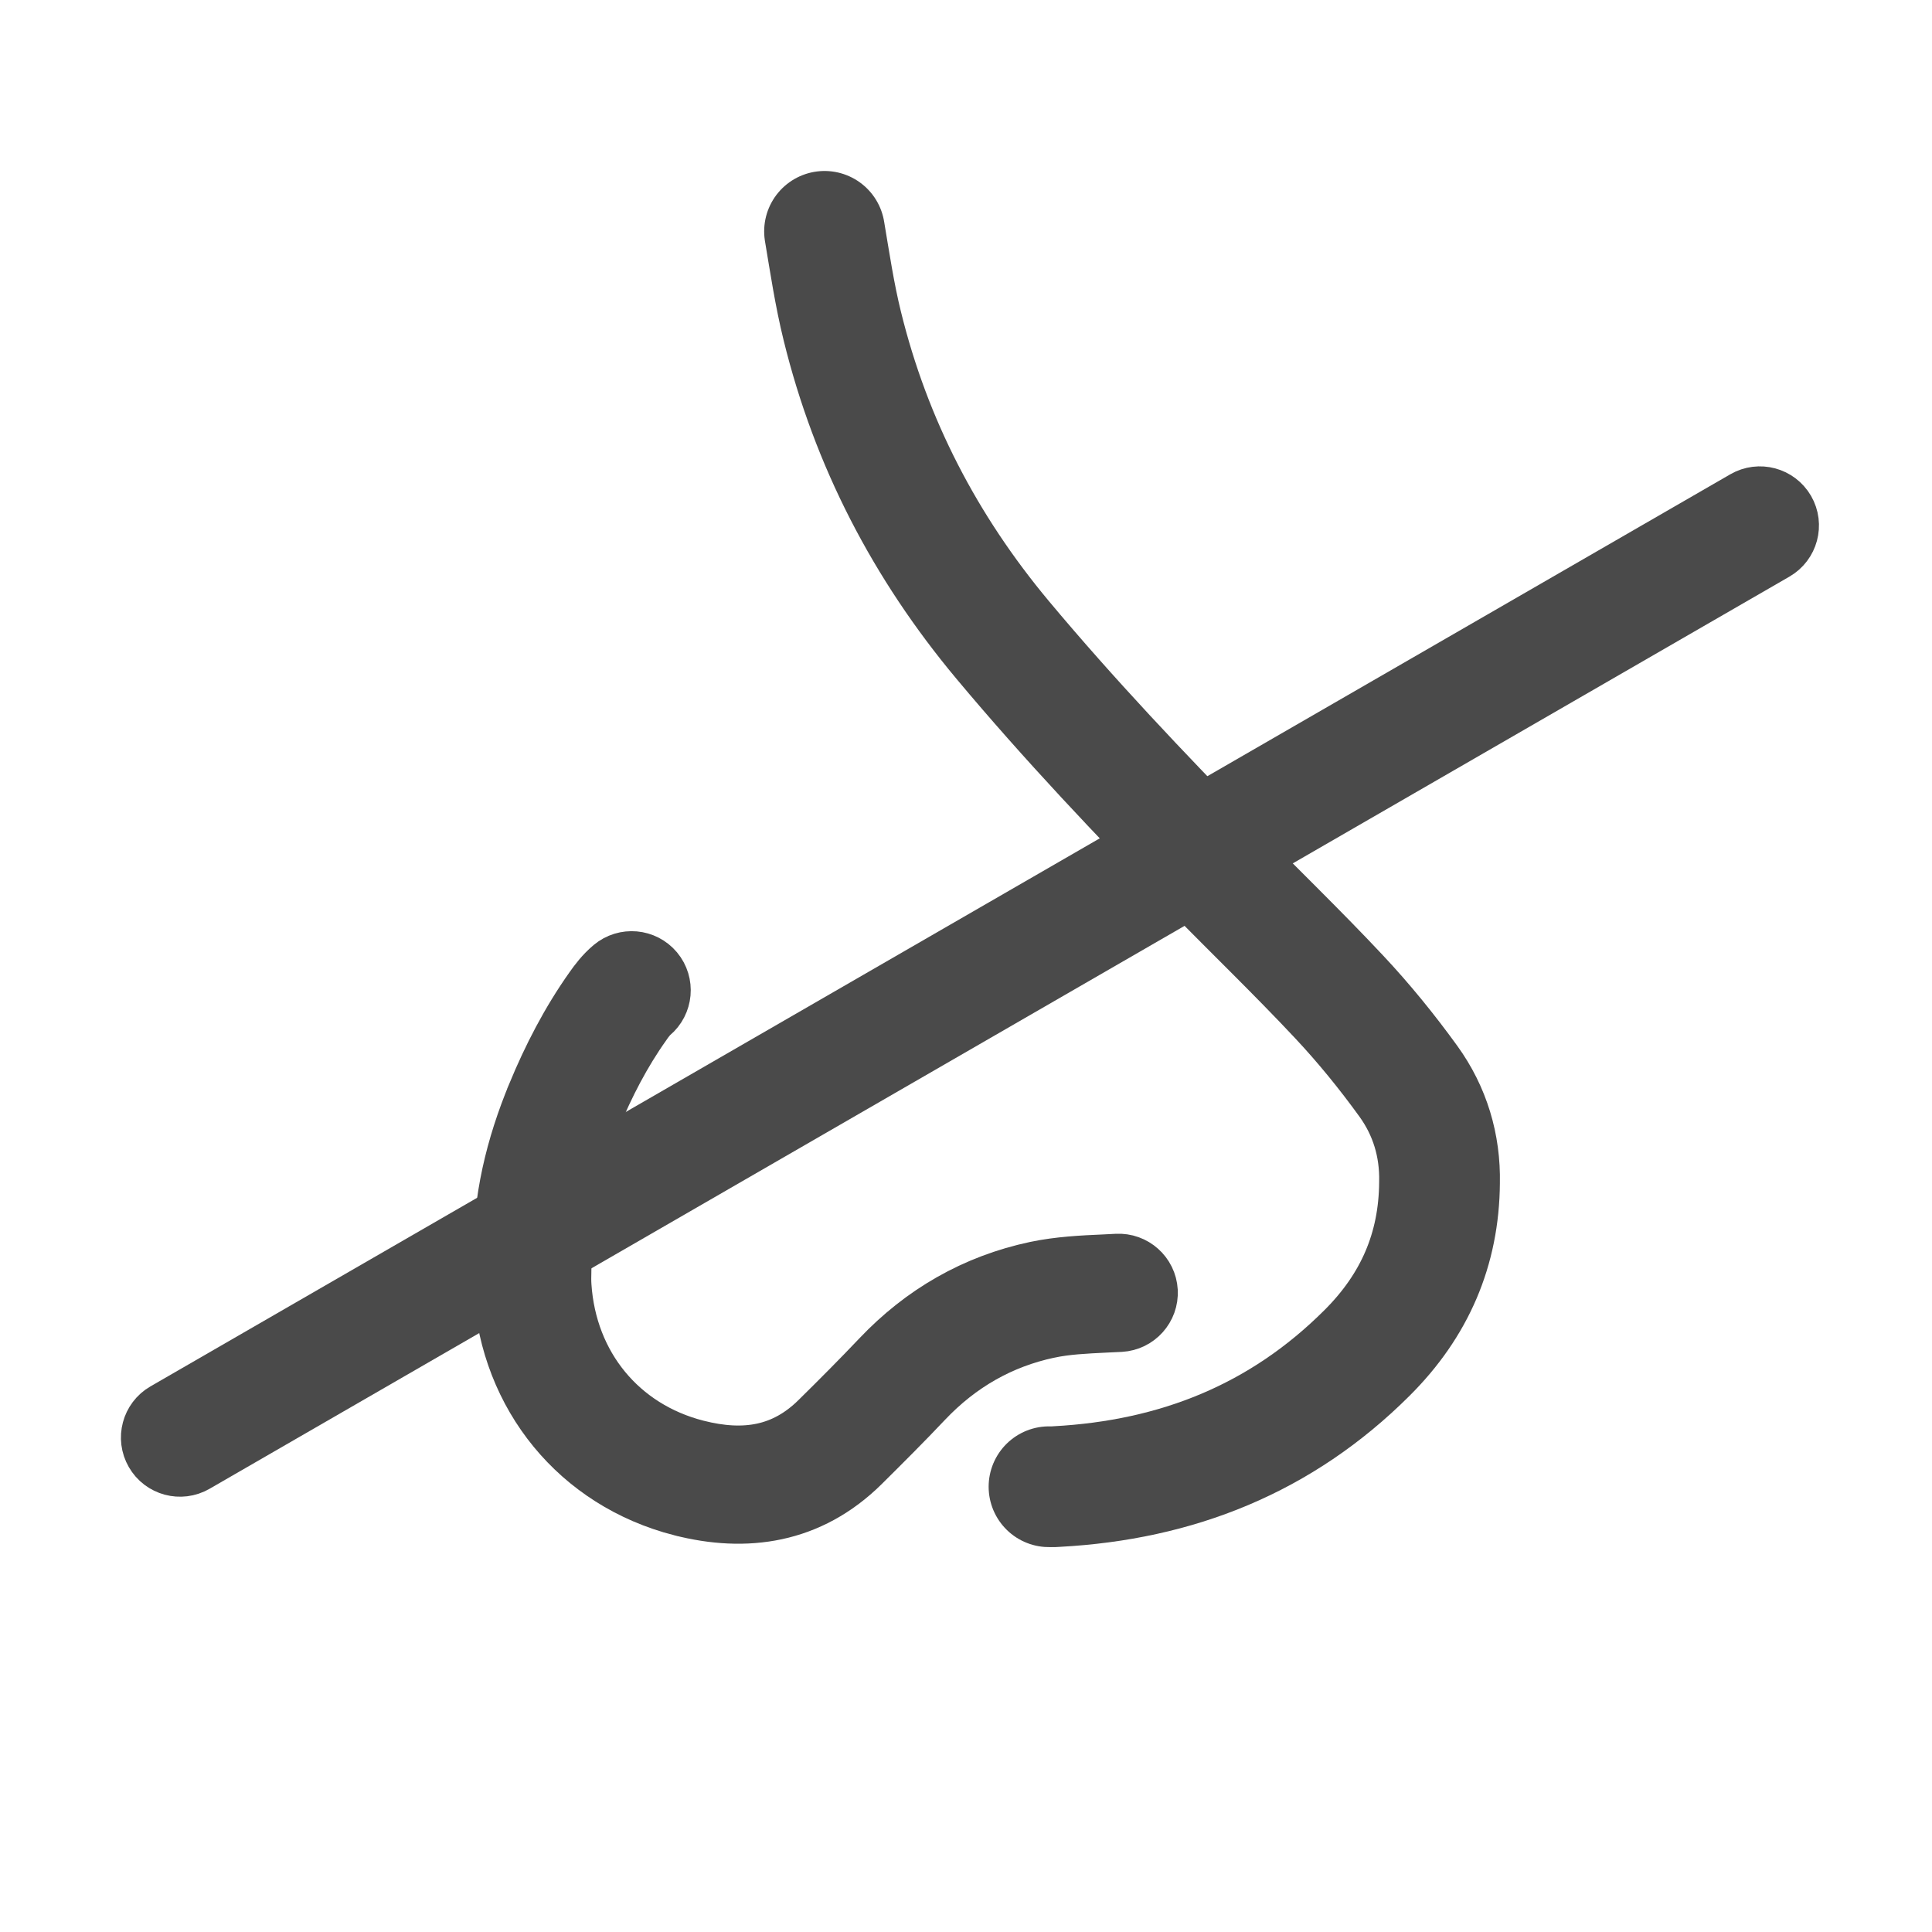
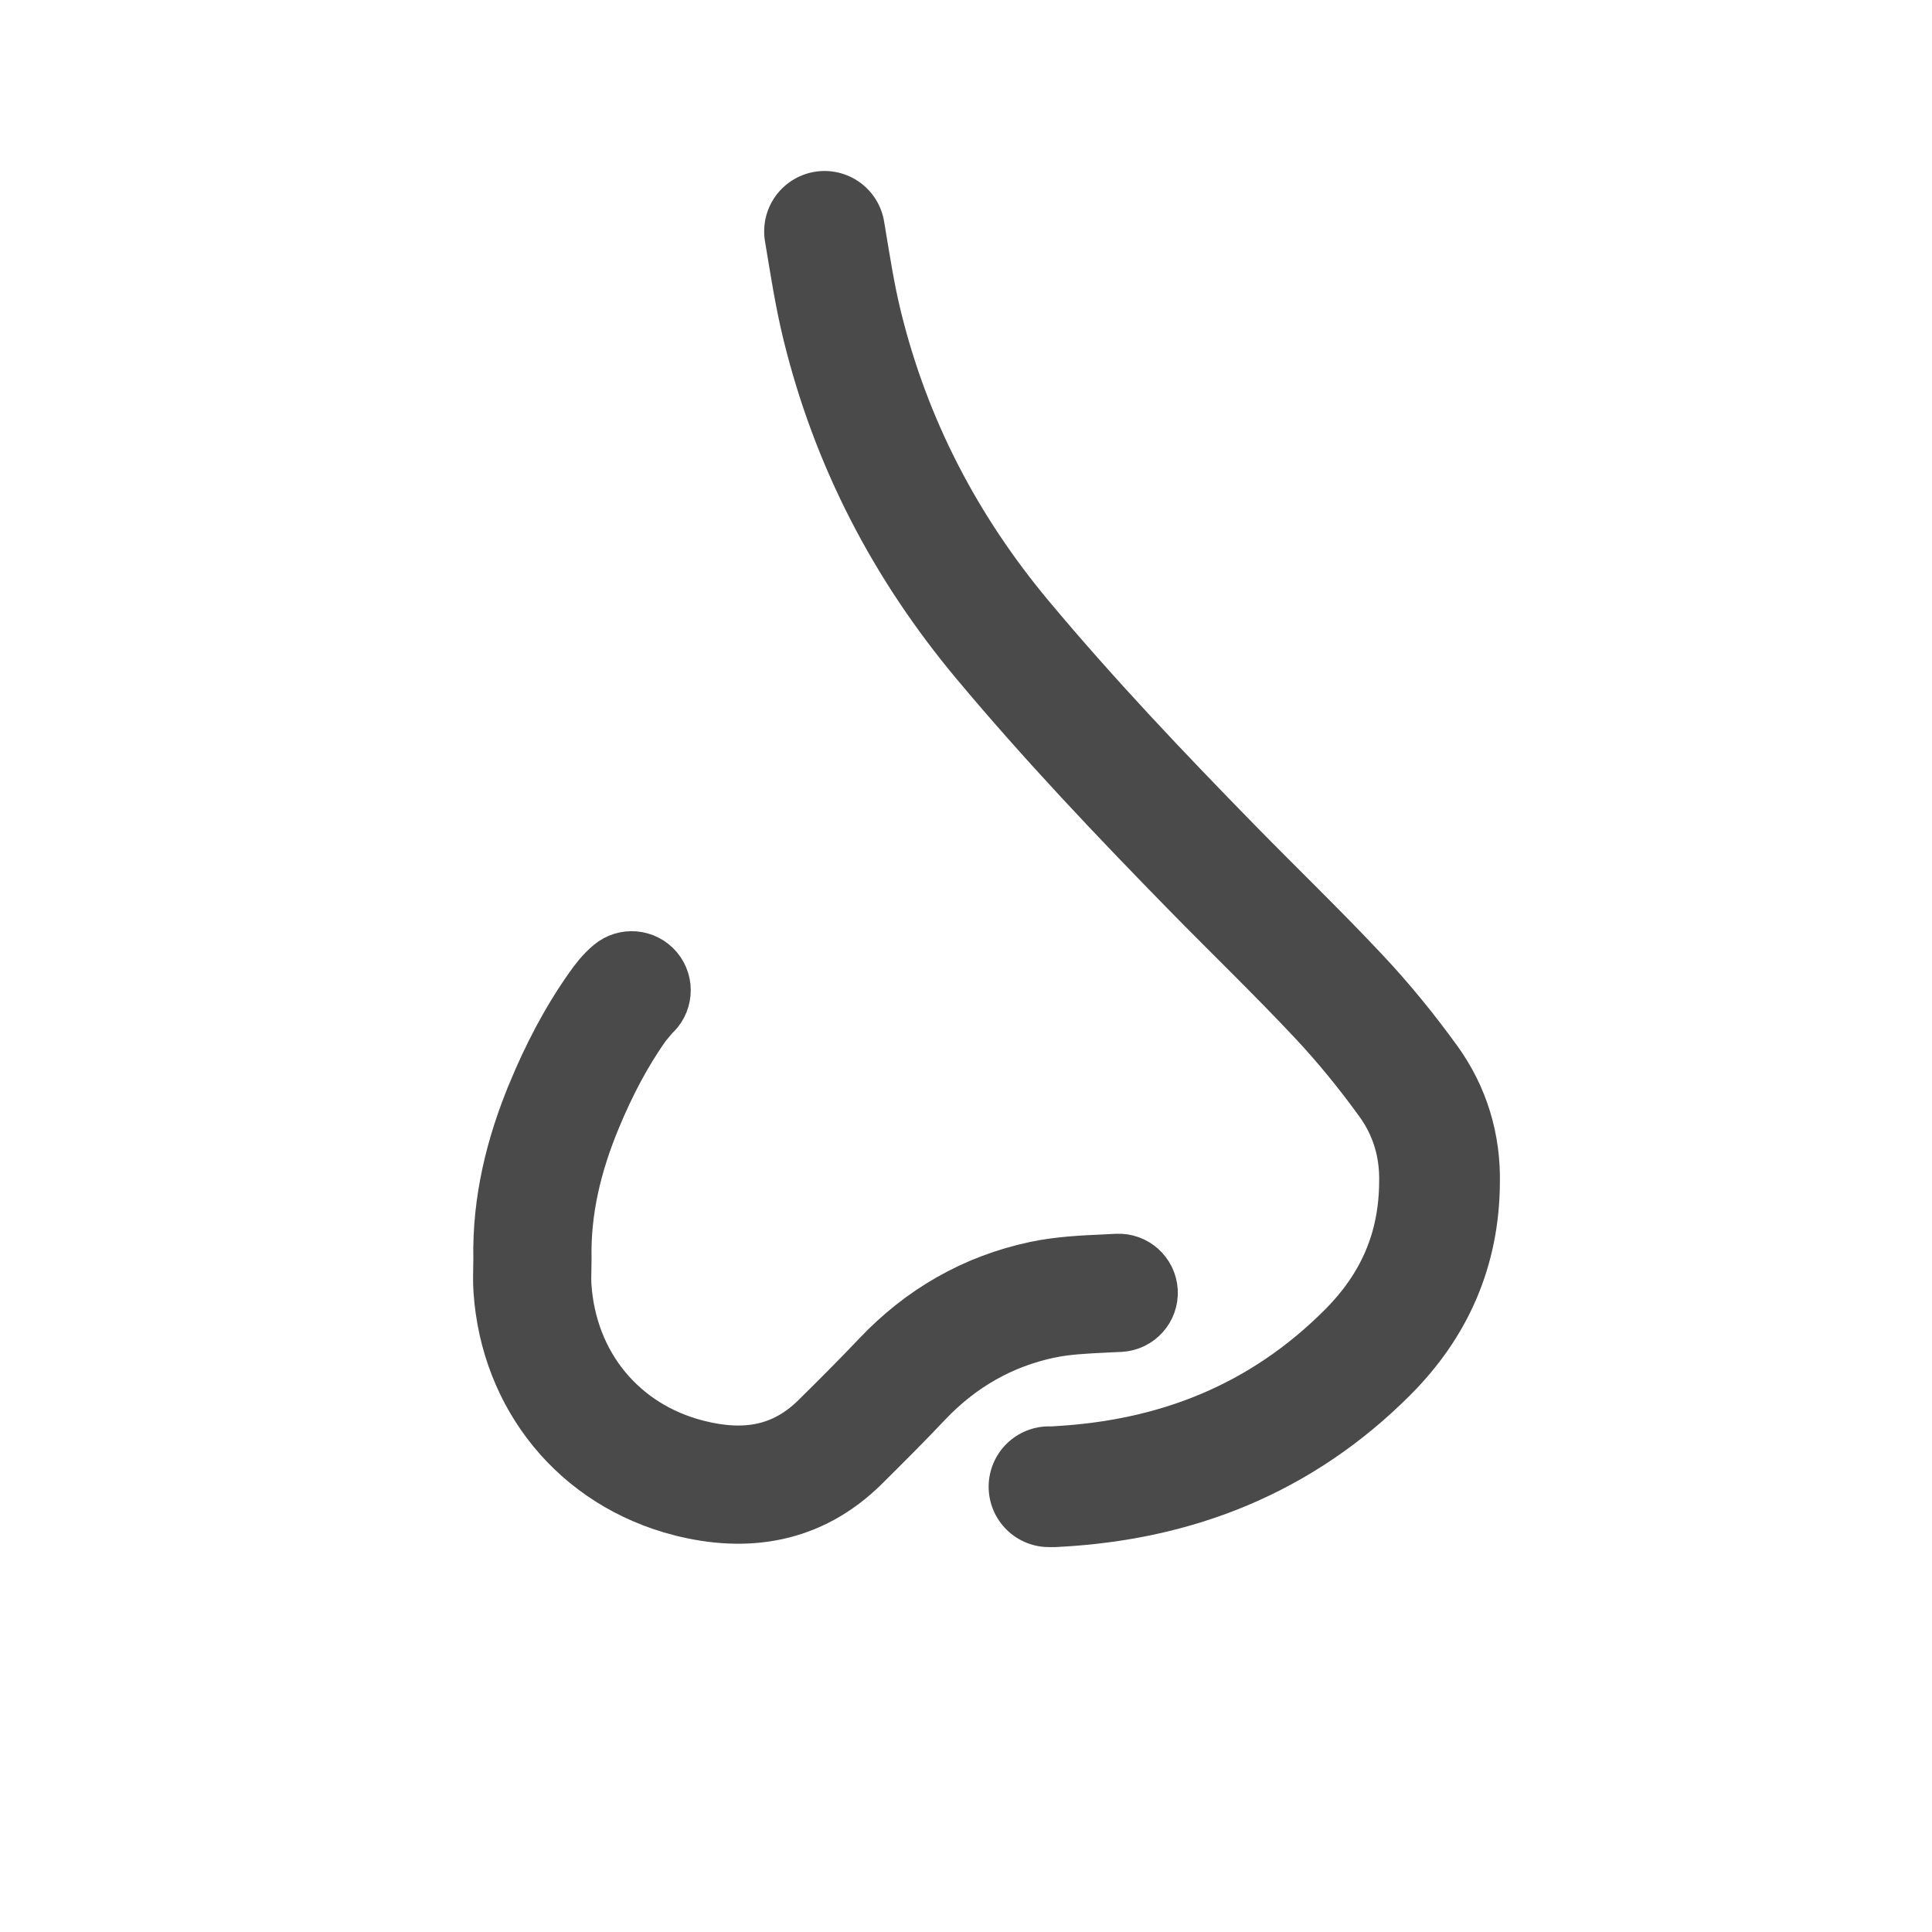
<svg xmlns="http://www.w3.org/2000/svg" width="32" height="32" viewBox="0 0 32 32" fill="none">
  <g id="Bajo olor">
    <path id="Vector" d="M13.657 3.832C13.745 4.355 13.823 4.881 13.95 5.396C14.426 7.337 15.325 9.064 16.606 10.598C17.704 11.912 18.881 13.152 20.077 14.374C20.776 15.088 21.496 15.781 22.178 16.509C22.591 16.949 22.975 17.422 23.328 17.91C23.683 18.402 23.856 18.972 23.843 19.587C23.835 20.693 23.432 21.621 22.644 22.407C21.219 23.83 19.489 24.515 17.502 24.622C17.46 24.625 17.417 24.628 17.375 24.625" stroke="#4A4A4A" stroke-width="2" stroke-miterlimit="10" stroke-linecap="round" />
-     <path id="Vector (Stroke)" fill-rule="evenodd" clip-rule="evenodd" d="M10.83 16.095C10.999 16.298 10.972 16.6 10.769 16.77C10.732 16.801 10.688 16.854 10.627 16.94L10.626 16.942L10.625 16.944C10.286 17.421 10.016 17.944 9.785 18.501C9.467 19.269 9.281 20.042 9.298 20.845L9.298 20.85V20.855C9.298 20.932 9.296 20.995 9.295 21.051C9.293 21.142 9.291 21.215 9.297 21.302C9.386 22.64 10.248 23.687 11.526 24.015C12.339 24.223 13.01 24.106 13.578 23.544L13.578 23.544C13.925 23.202 14.265 22.861 14.596 22.512L14.596 22.512C15.3 21.77 16.16 21.273 17.164 21.06C17.543 20.98 17.94 20.961 18.287 20.946C18.362 20.942 18.434 20.939 18.503 20.935C18.767 20.921 18.993 21.123 19.008 21.387C19.022 21.651 18.819 21.877 18.555 21.892C18.468 21.897 18.383 21.901 18.301 21.904C17.958 21.921 17.658 21.935 17.364 21.997L17.363 21.997C16.558 22.168 15.868 22.563 15.291 23.171C14.95 23.532 14.6 23.881 14.252 24.226C13.392 25.076 12.349 25.215 11.289 24.944L11.288 24.944C9.6 24.51 8.457 23.108 8.341 21.364L8.341 21.363C8.333 21.237 8.336 21.09 8.338 20.975C8.339 20.931 8.34 20.892 8.34 20.86C8.32 19.893 8.546 18.988 8.9 18.134L8.9 18.133C9.15 17.531 9.452 16.941 9.842 16.391C9.915 16.287 10.017 16.15 10.155 16.035C10.358 15.865 10.66 15.892 10.83 16.095Z" fill="#4A4A4A" stroke="#4A4A4A" stroke-miterlimit="10" stroke-linecap="round" />
-     <path id="Vector 51 (Stroke)" fill-rule="evenodd" clip-rule="evenodd" d="M29.564 8.464C29.696 8.693 29.617 8.986 29.388 9.118L3.221 24.226C2.992 24.358 2.699 24.28 2.567 24.05C2.435 23.821 2.513 23.528 2.742 23.396L28.909 8.289C29.139 8.156 29.431 8.235 29.564 8.464Z" fill="#4A4A4A" stroke="#4A4A4A" stroke-linecap="round" stroke-linejoin="round" />
+     <path id="Vector (Stroke)" fill-rule="evenodd" clip-rule="evenodd" d="M10.83 16.095C10.999 16.298 10.972 16.6 10.769 16.77L10.626 16.942L10.625 16.944C10.286 17.421 10.016 17.944 9.785 18.501C9.467 19.269 9.281 20.042 9.298 20.845L9.298 20.85V20.855C9.298 20.932 9.296 20.995 9.295 21.051C9.293 21.142 9.291 21.215 9.297 21.302C9.386 22.64 10.248 23.687 11.526 24.015C12.339 24.223 13.01 24.106 13.578 23.544L13.578 23.544C13.925 23.202 14.265 22.861 14.596 22.512L14.596 22.512C15.3 21.77 16.16 21.273 17.164 21.06C17.543 20.98 17.94 20.961 18.287 20.946C18.362 20.942 18.434 20.939 18.503 20.935C18.767 20.921 18.993 21.123 19.008 21.387C19.022 21.651 18.819 21.877 18.555 21.892C18.468 21.897 18.383 21.901 18.301 21.904C17.958 21.921 17.658 21.935 17.364 21.997L17.363 21.997C16.558 22.168 15.868 22.563 15.291 23.171C14.95 23.532 14.6 23.881 14.252 24.226C13.392 25.076 12.349 25.215 11.289 24.944L11.288 24.944C9.6 24.51 8.457 23.108 8.341 21.364L8.341 21.363C8.333 21.237 8.336 21.09 8.338 20.975C8.339 20.931 8.34 20.892 8.34 20.86C8.32 19.893 8.546 18.988 8.9 18.134L8.9 18.133C9.15 17.531 9.452 16.941 9.842 16.391C9.915 16.287 10.017 16.15 10.155 16.035C10.358 15.865 10.66 15.892 10.83 16.095Z" fill="#4A4A4A" stroke="#4A4A4A" stroke-miterlimit="10" stroke-linecap="round" />
  </g>
</svg>